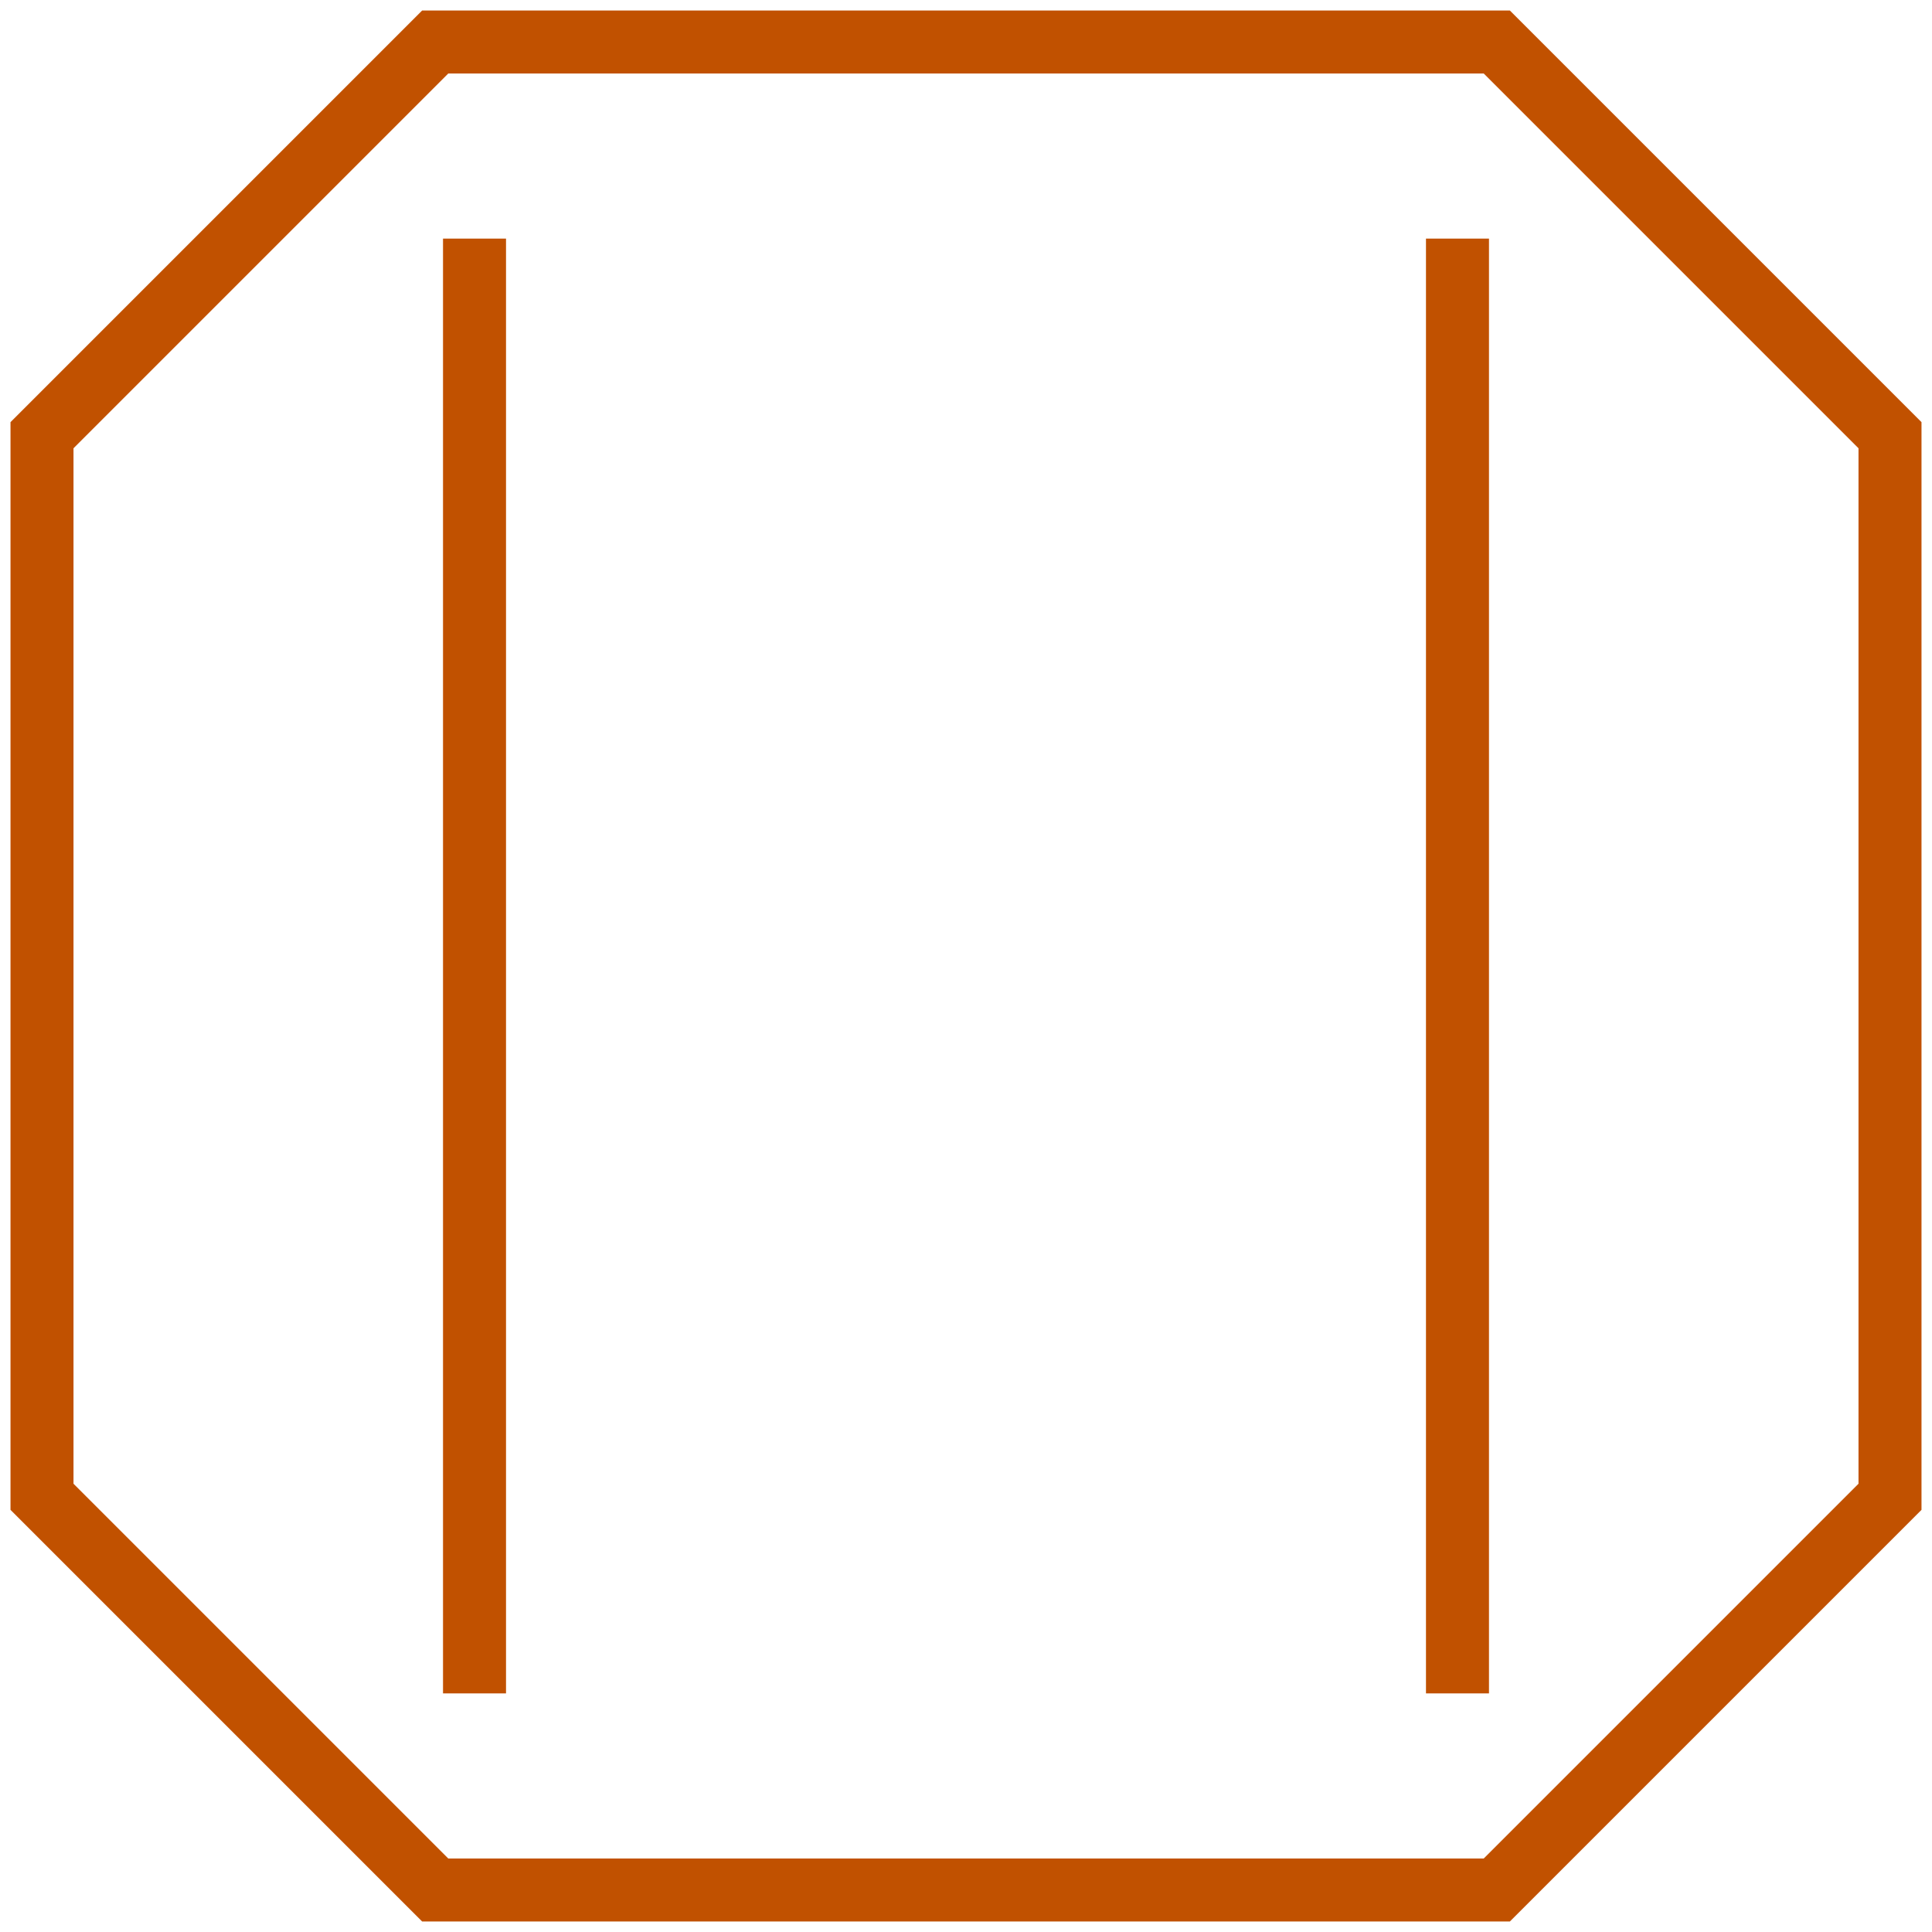
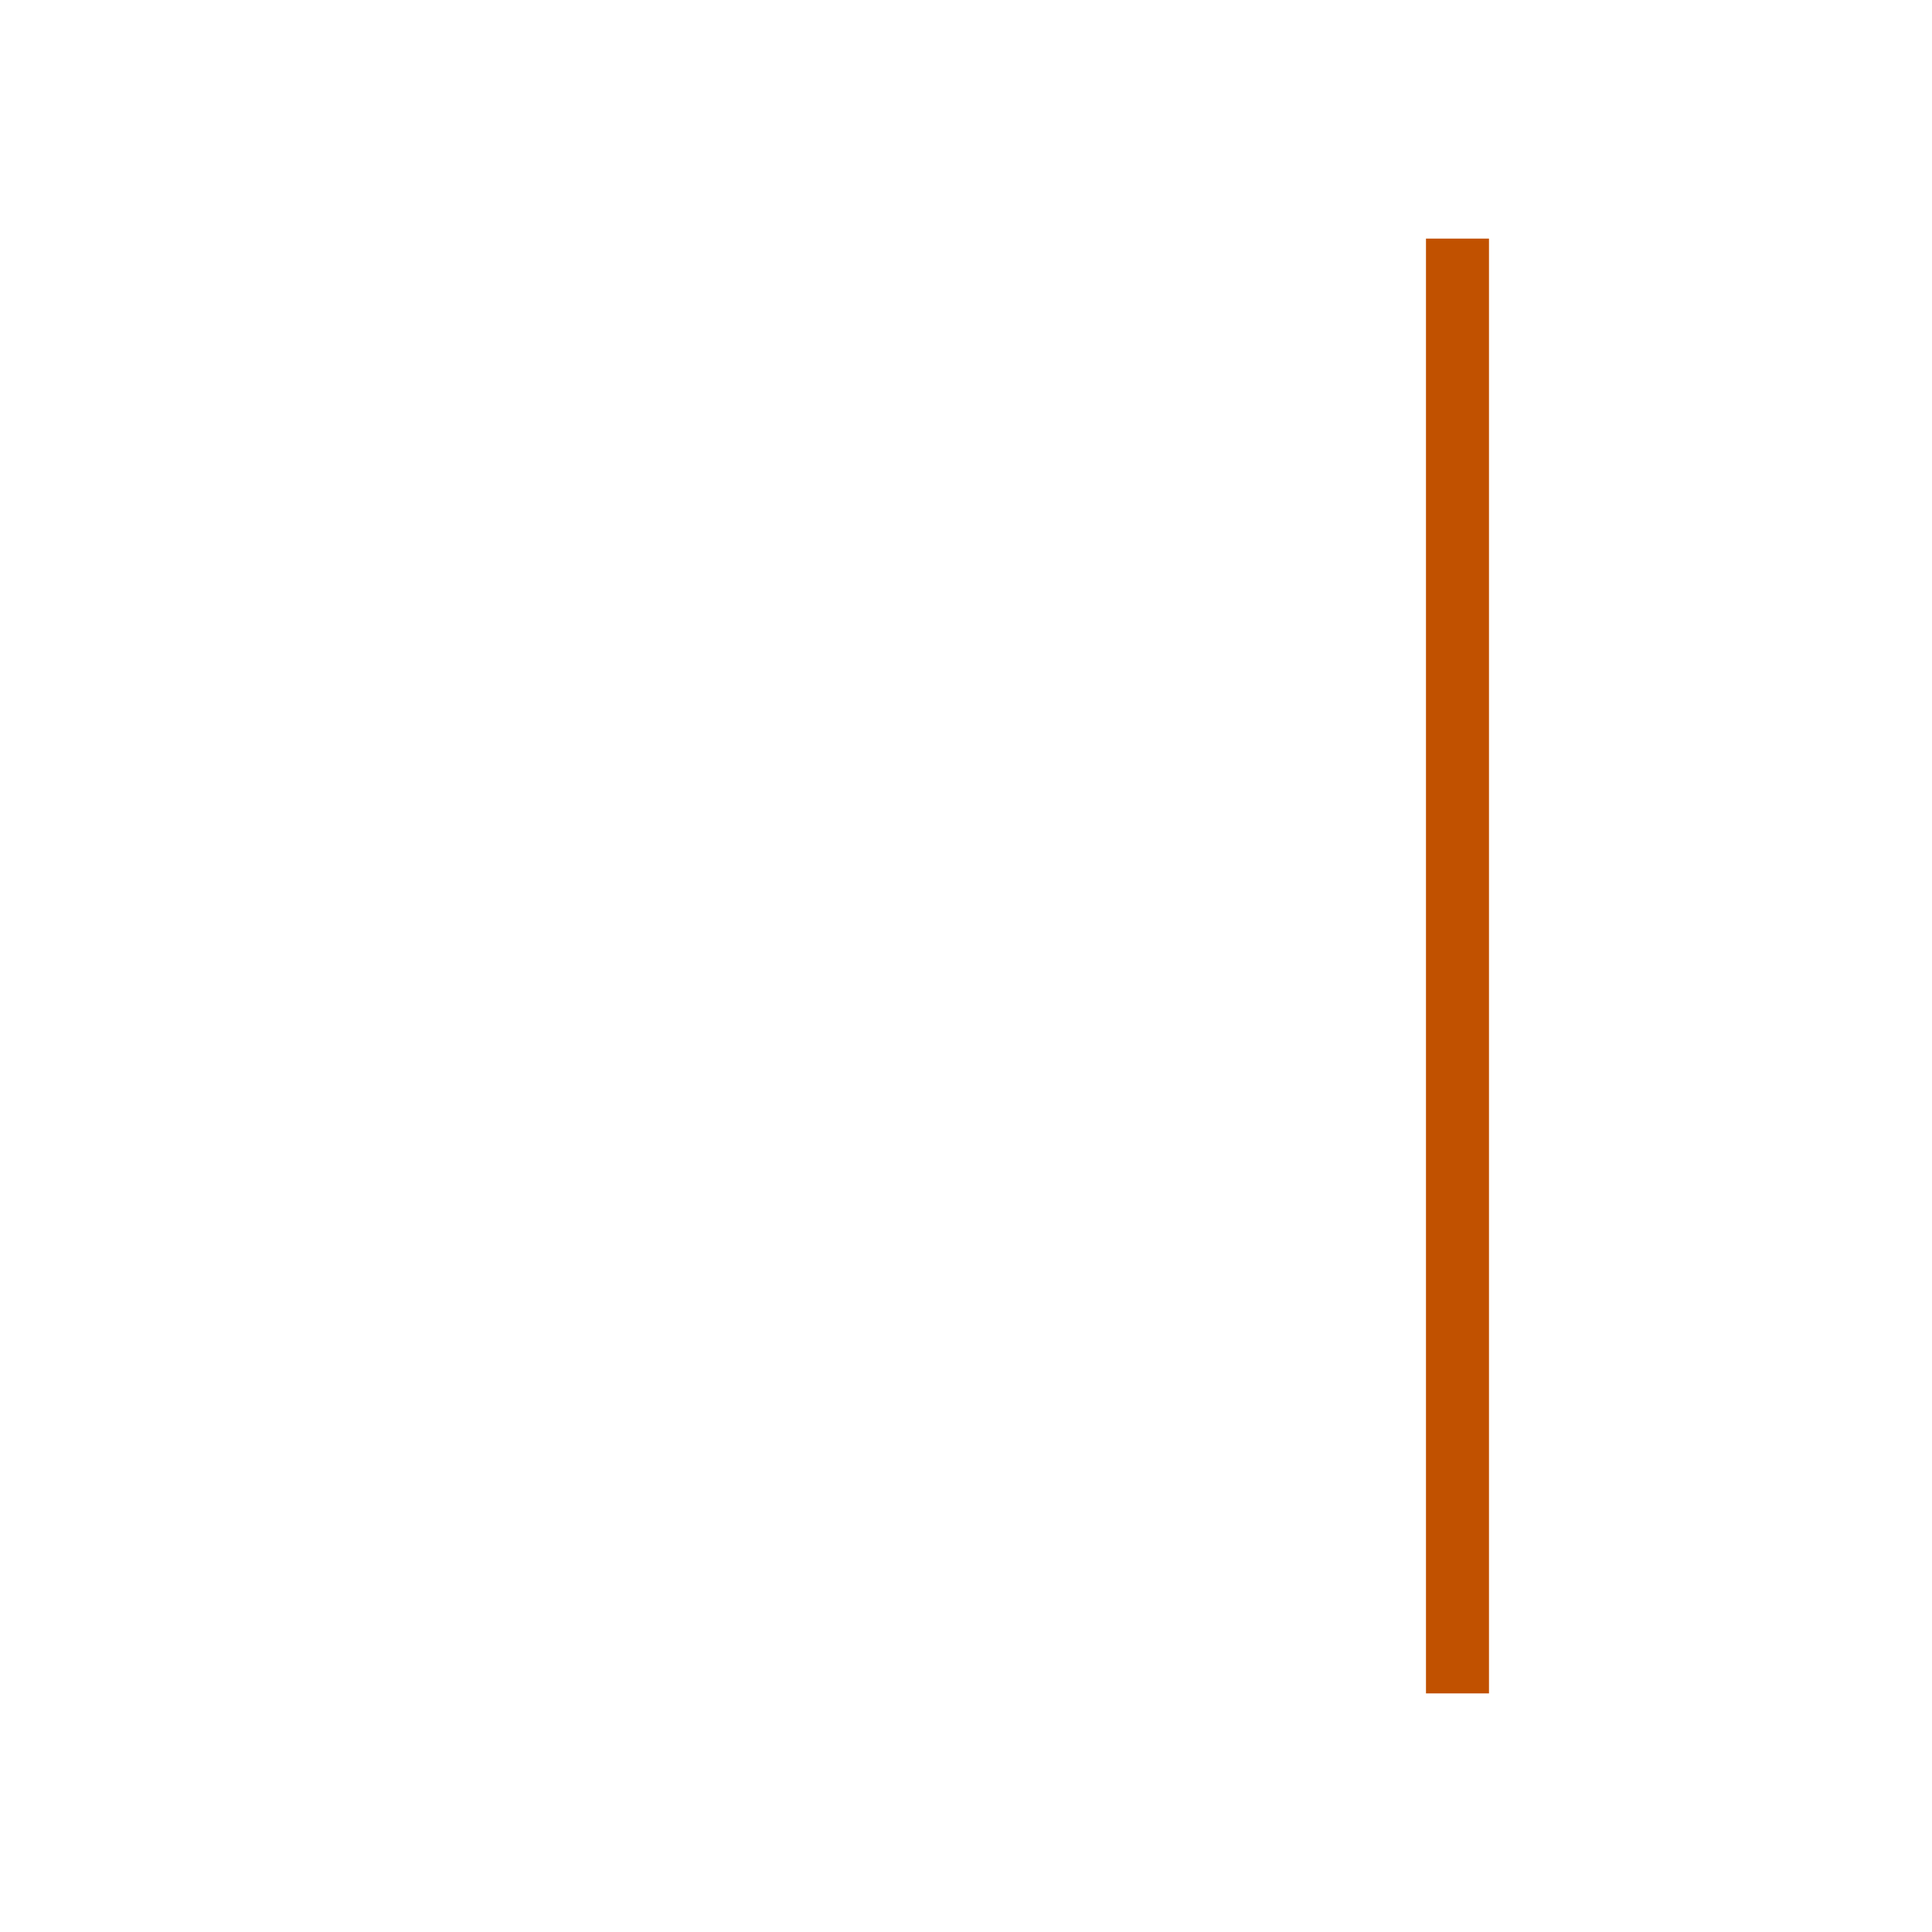
<svg xmlns="http://www.w3.org/2000/svg" width="46" height="46" viewBox="0 0 46 46" fill="none">
-   <path d="M10.362 1H35.638L45 10.362V35.638L35.638 45H10.362L1 35.638V10.362L10.362 1Z" stroke="#C15100" stroke-width="1.5" />
-   <path d="M11.298 5.681L11.298 40.319" stroke="#C15100" stroke-width="1.5" />
  <path d="M34.702 5.681L34.702 40.319" stroke="#C15100" stroke-width="1.5" />
</svg>